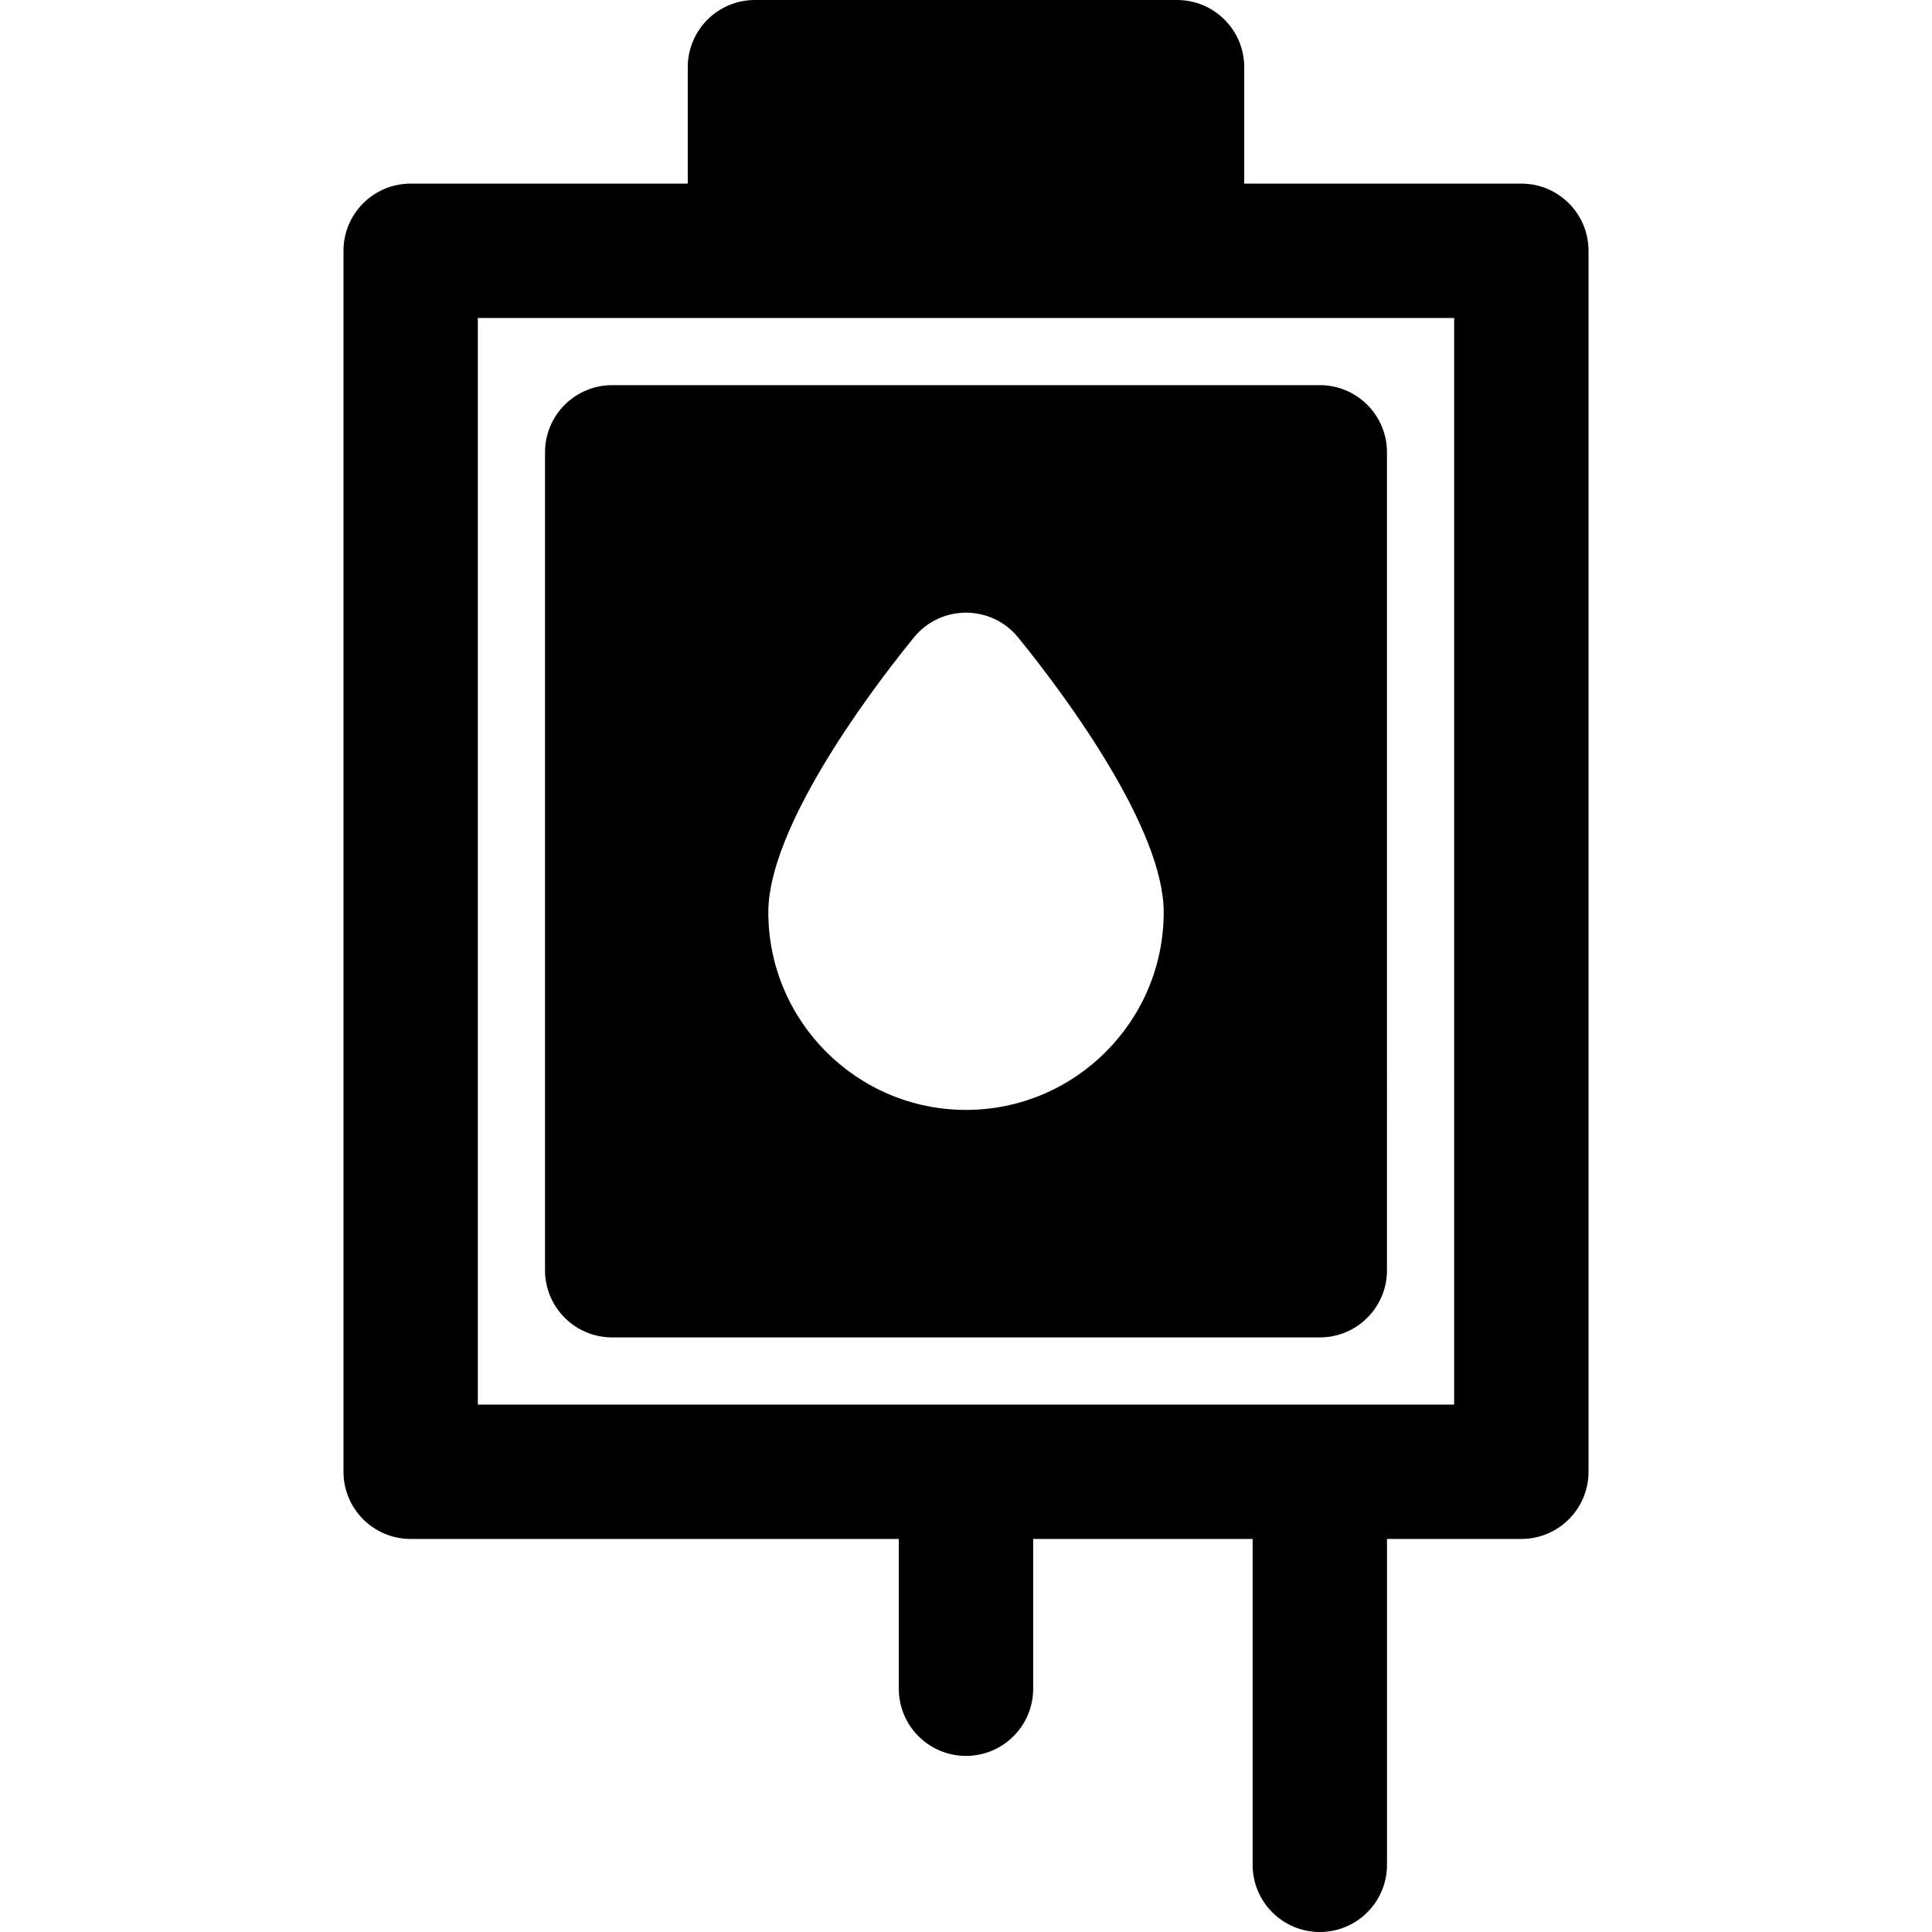
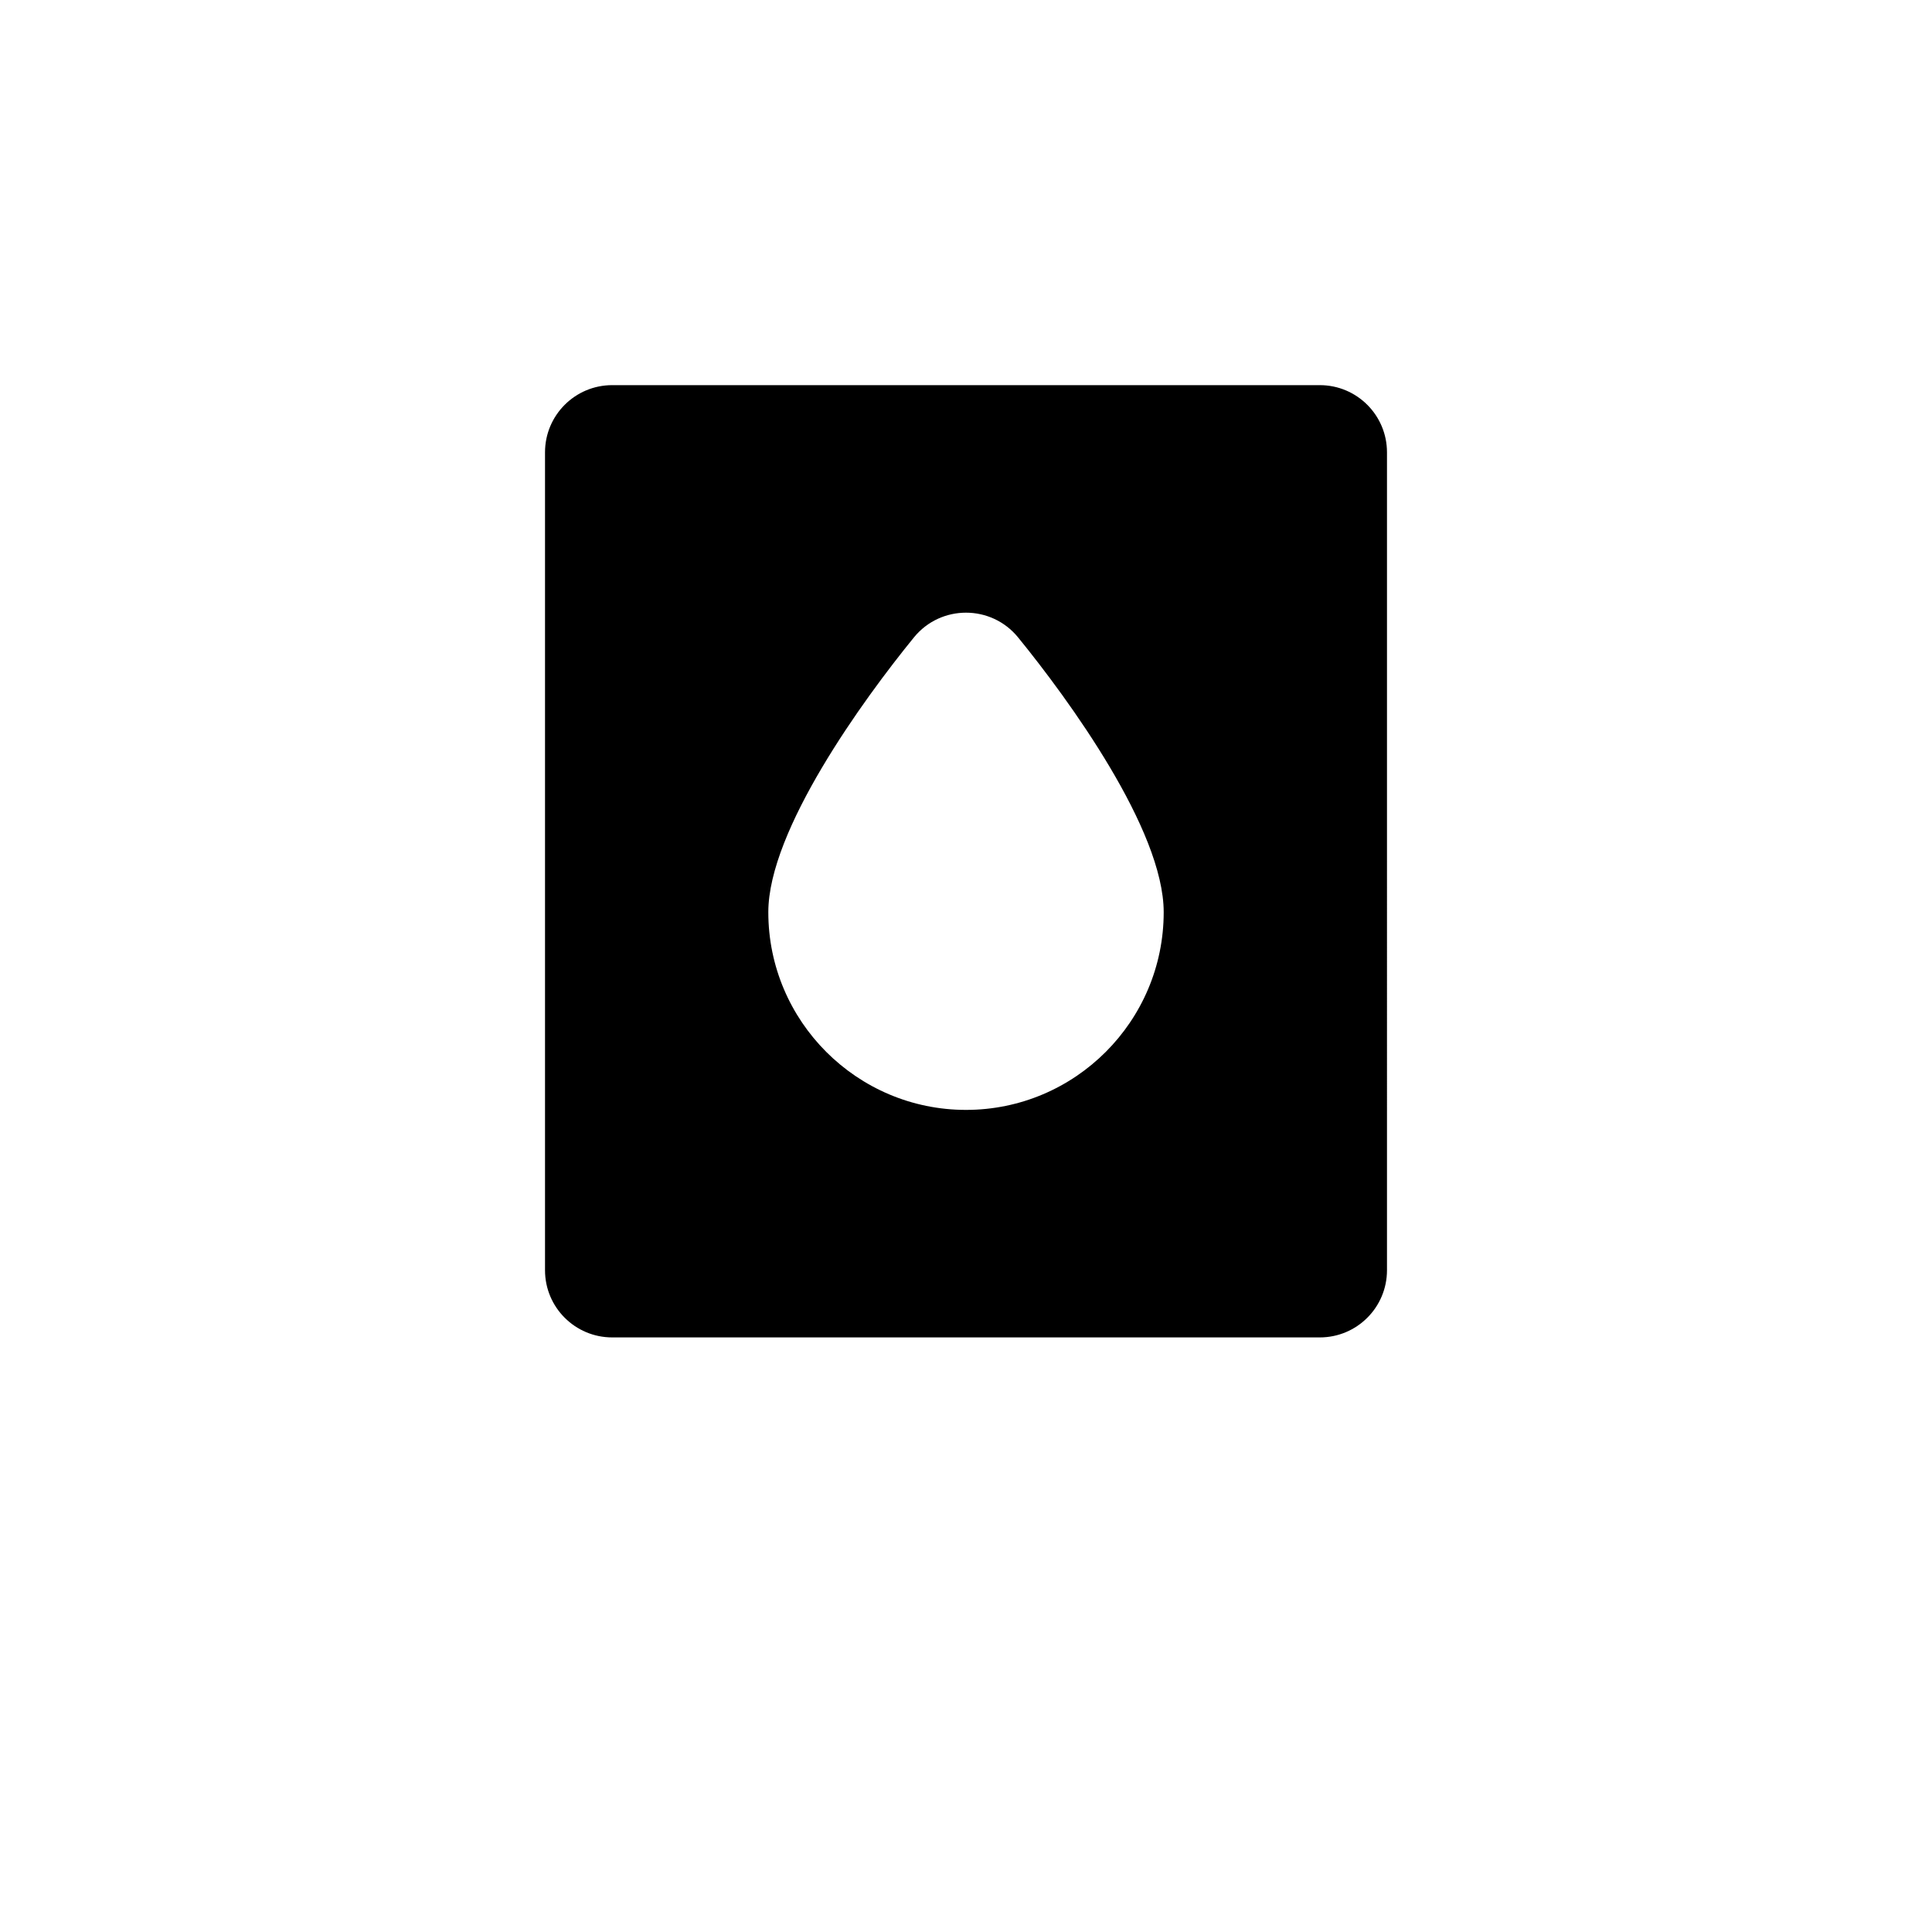
<svg xmlns="http://www.w3.org/2000/svg" fill="#000000" height="800px" width="800px" version="1.1" id="Layer_1" viewBox="0 0 512 512" xml:space="preserve">
  <g>
    <g>
      <g>
-         <path d="M403.17,48.659h-73.434V17.803C329.736,7.971,321.765,0,311.933,0H200.066c-9.832,0-17.803,7.971-17.803,17.803v30.856     H108.83c-9.832,0-17.803,7.971-17.803,17.803v323.573c0,9.832,7.971,17.803,17.803,17.803h129.364v39.693     c0,9.832,7.971,17.803,17.803,17.803c9.832,0,17.803-7.971,17.803-17.803v-39.693h58.16v86.359     c0,9.832,7.971,17.803,17.803,17.803s17.803-7.971,17.803-17.803v-86.359h35.606c9.832,0,17.803-7.971,17.803-17.803V66.462     C420.973,56.63,413.002,48.659,403.17,48.659z M385.368,372.232H126.632V84.265h258.735V372.232z" />
        <path d="M162.238,354.429h187.524c9.832,0,17.803-7.971,17.803-17.803V119.87c0-9.832-7.971-17.803-17.803-17.803H162.238     c-9.832,0-17.803,7.971-17.803,17.803v216.756C144.435,346.458,152.406,354.429,162.238,354.429z M242.196,168.924     c7.122-8.75,20.496-8.739,27.611,0c13.332,16.362,38.585,50.965,38.585,72.82c0,28.888-23.502,52.391-52.39,52.391     s-52.39-23.503-52.39-52.391C203.61,220.014,228.782,185.386,242.196,168.924z" />
      </g>
    </g>
  </g>
</svg>